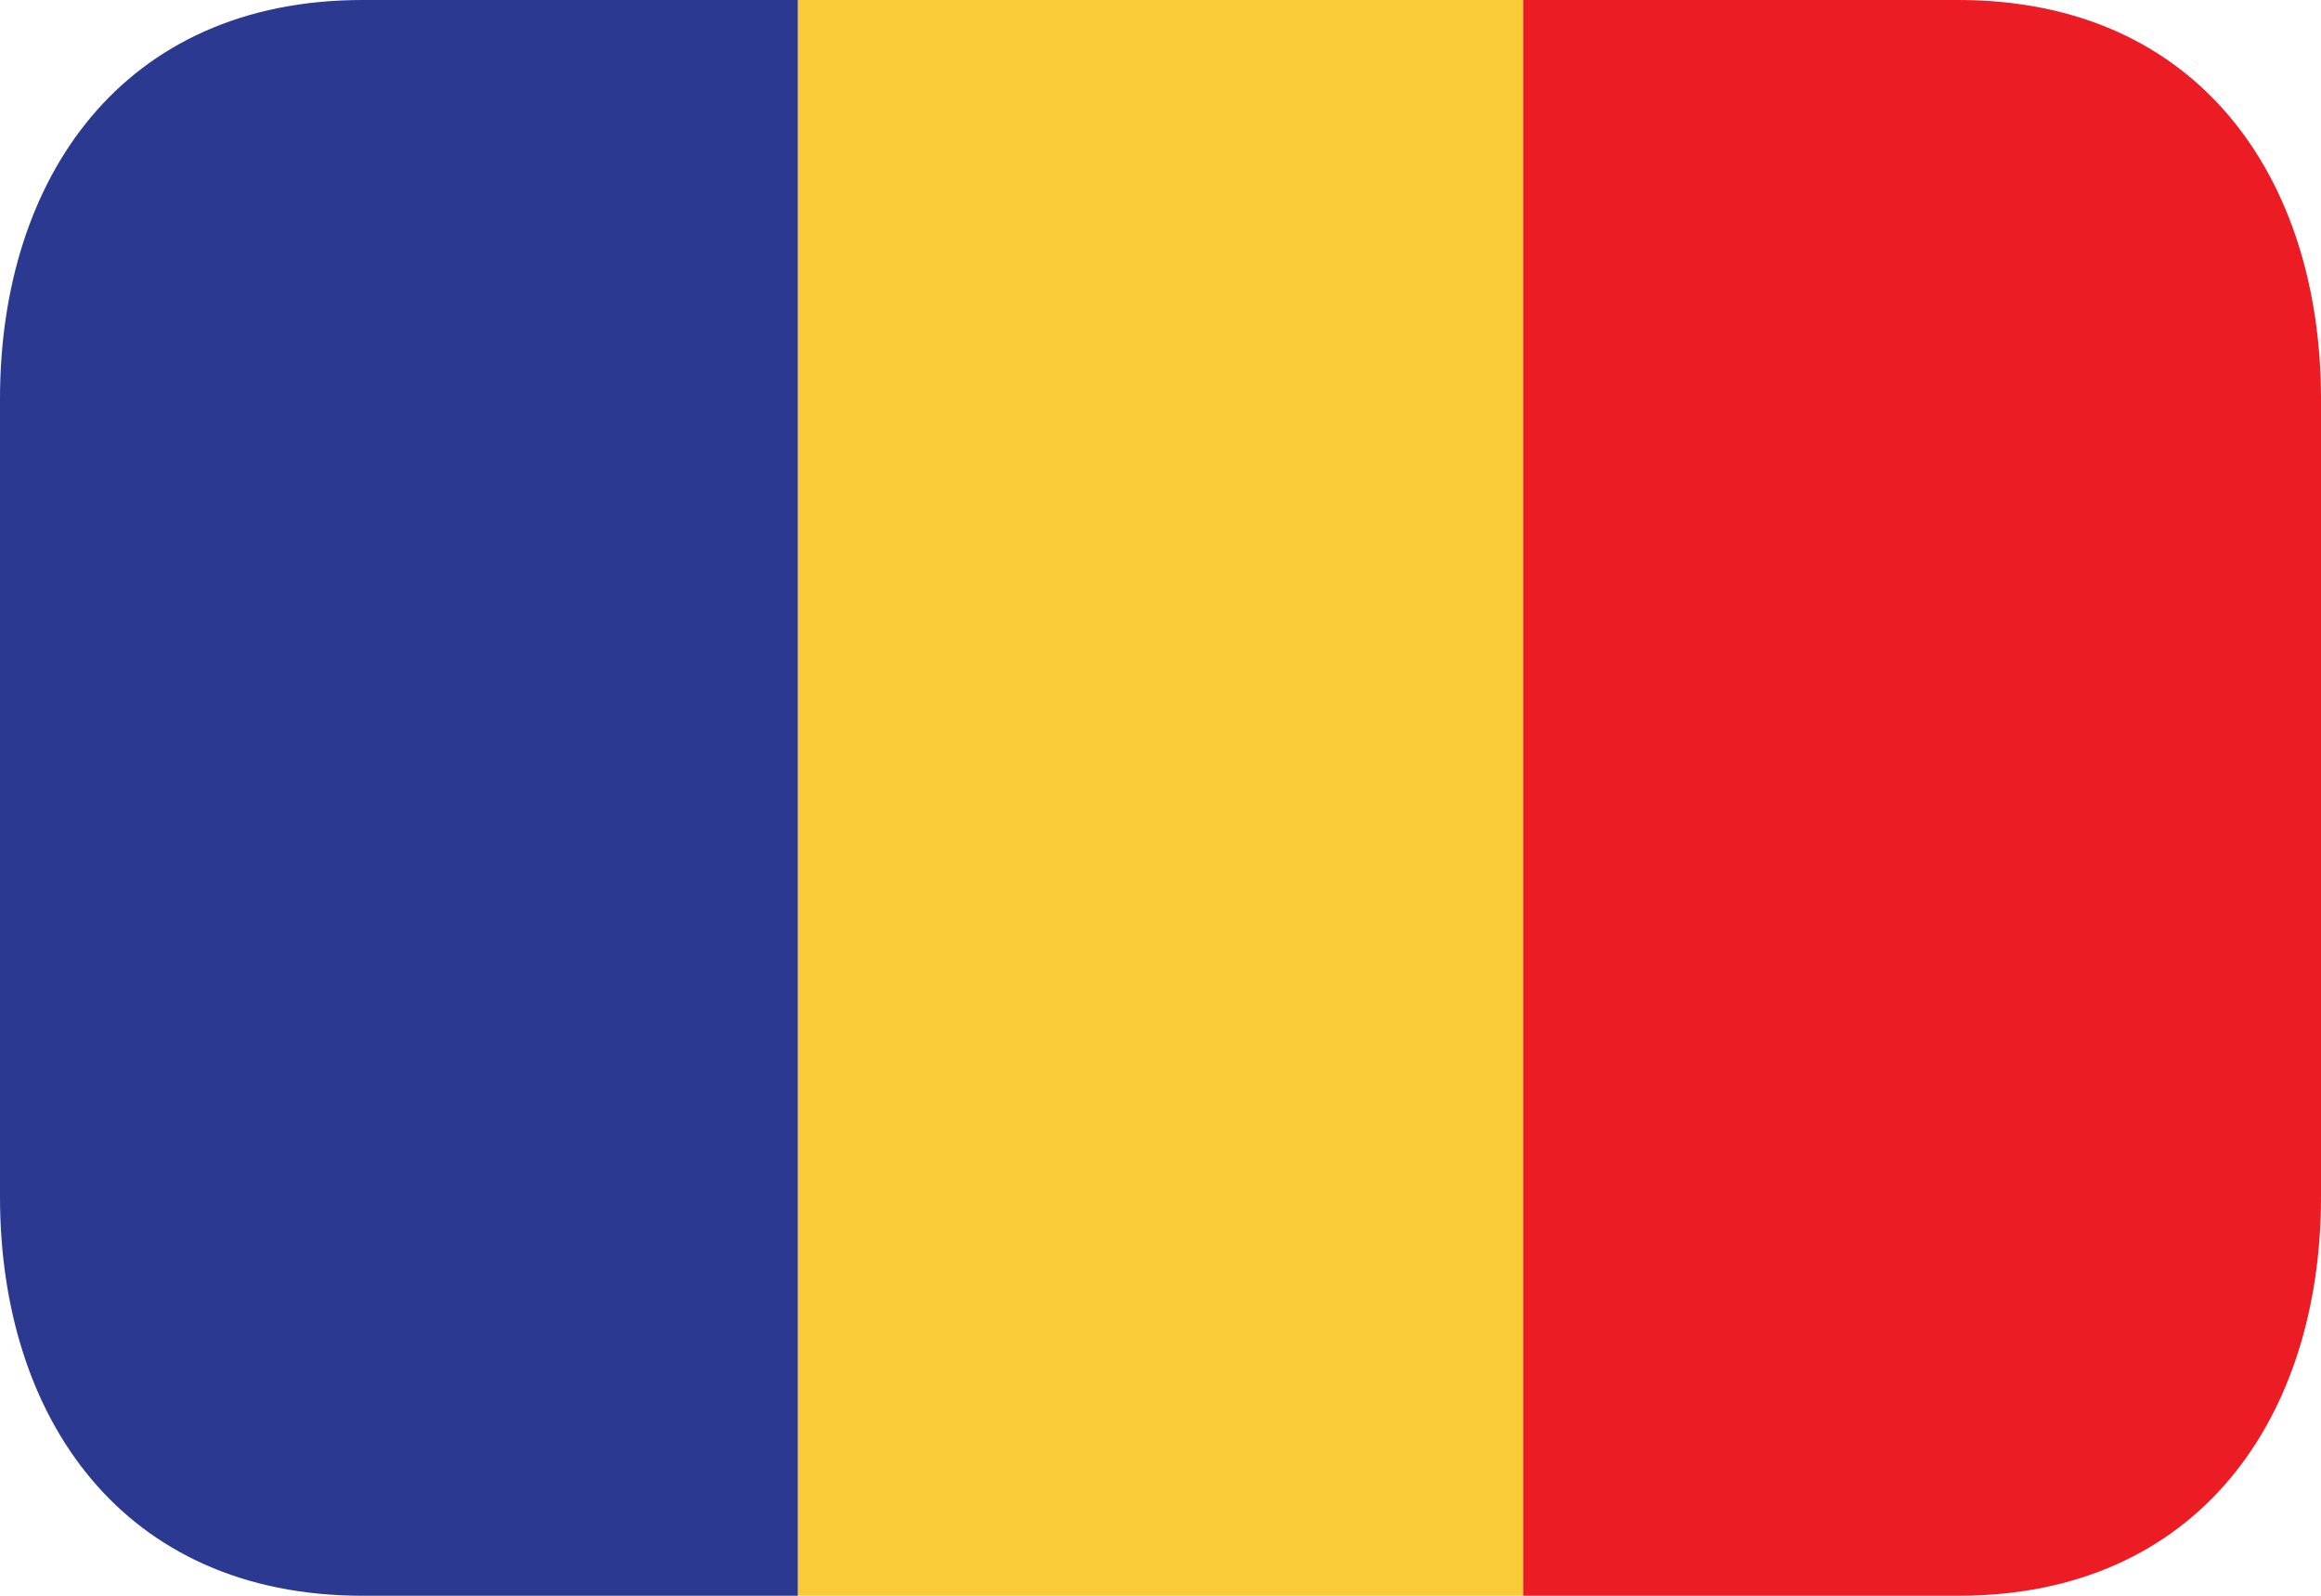
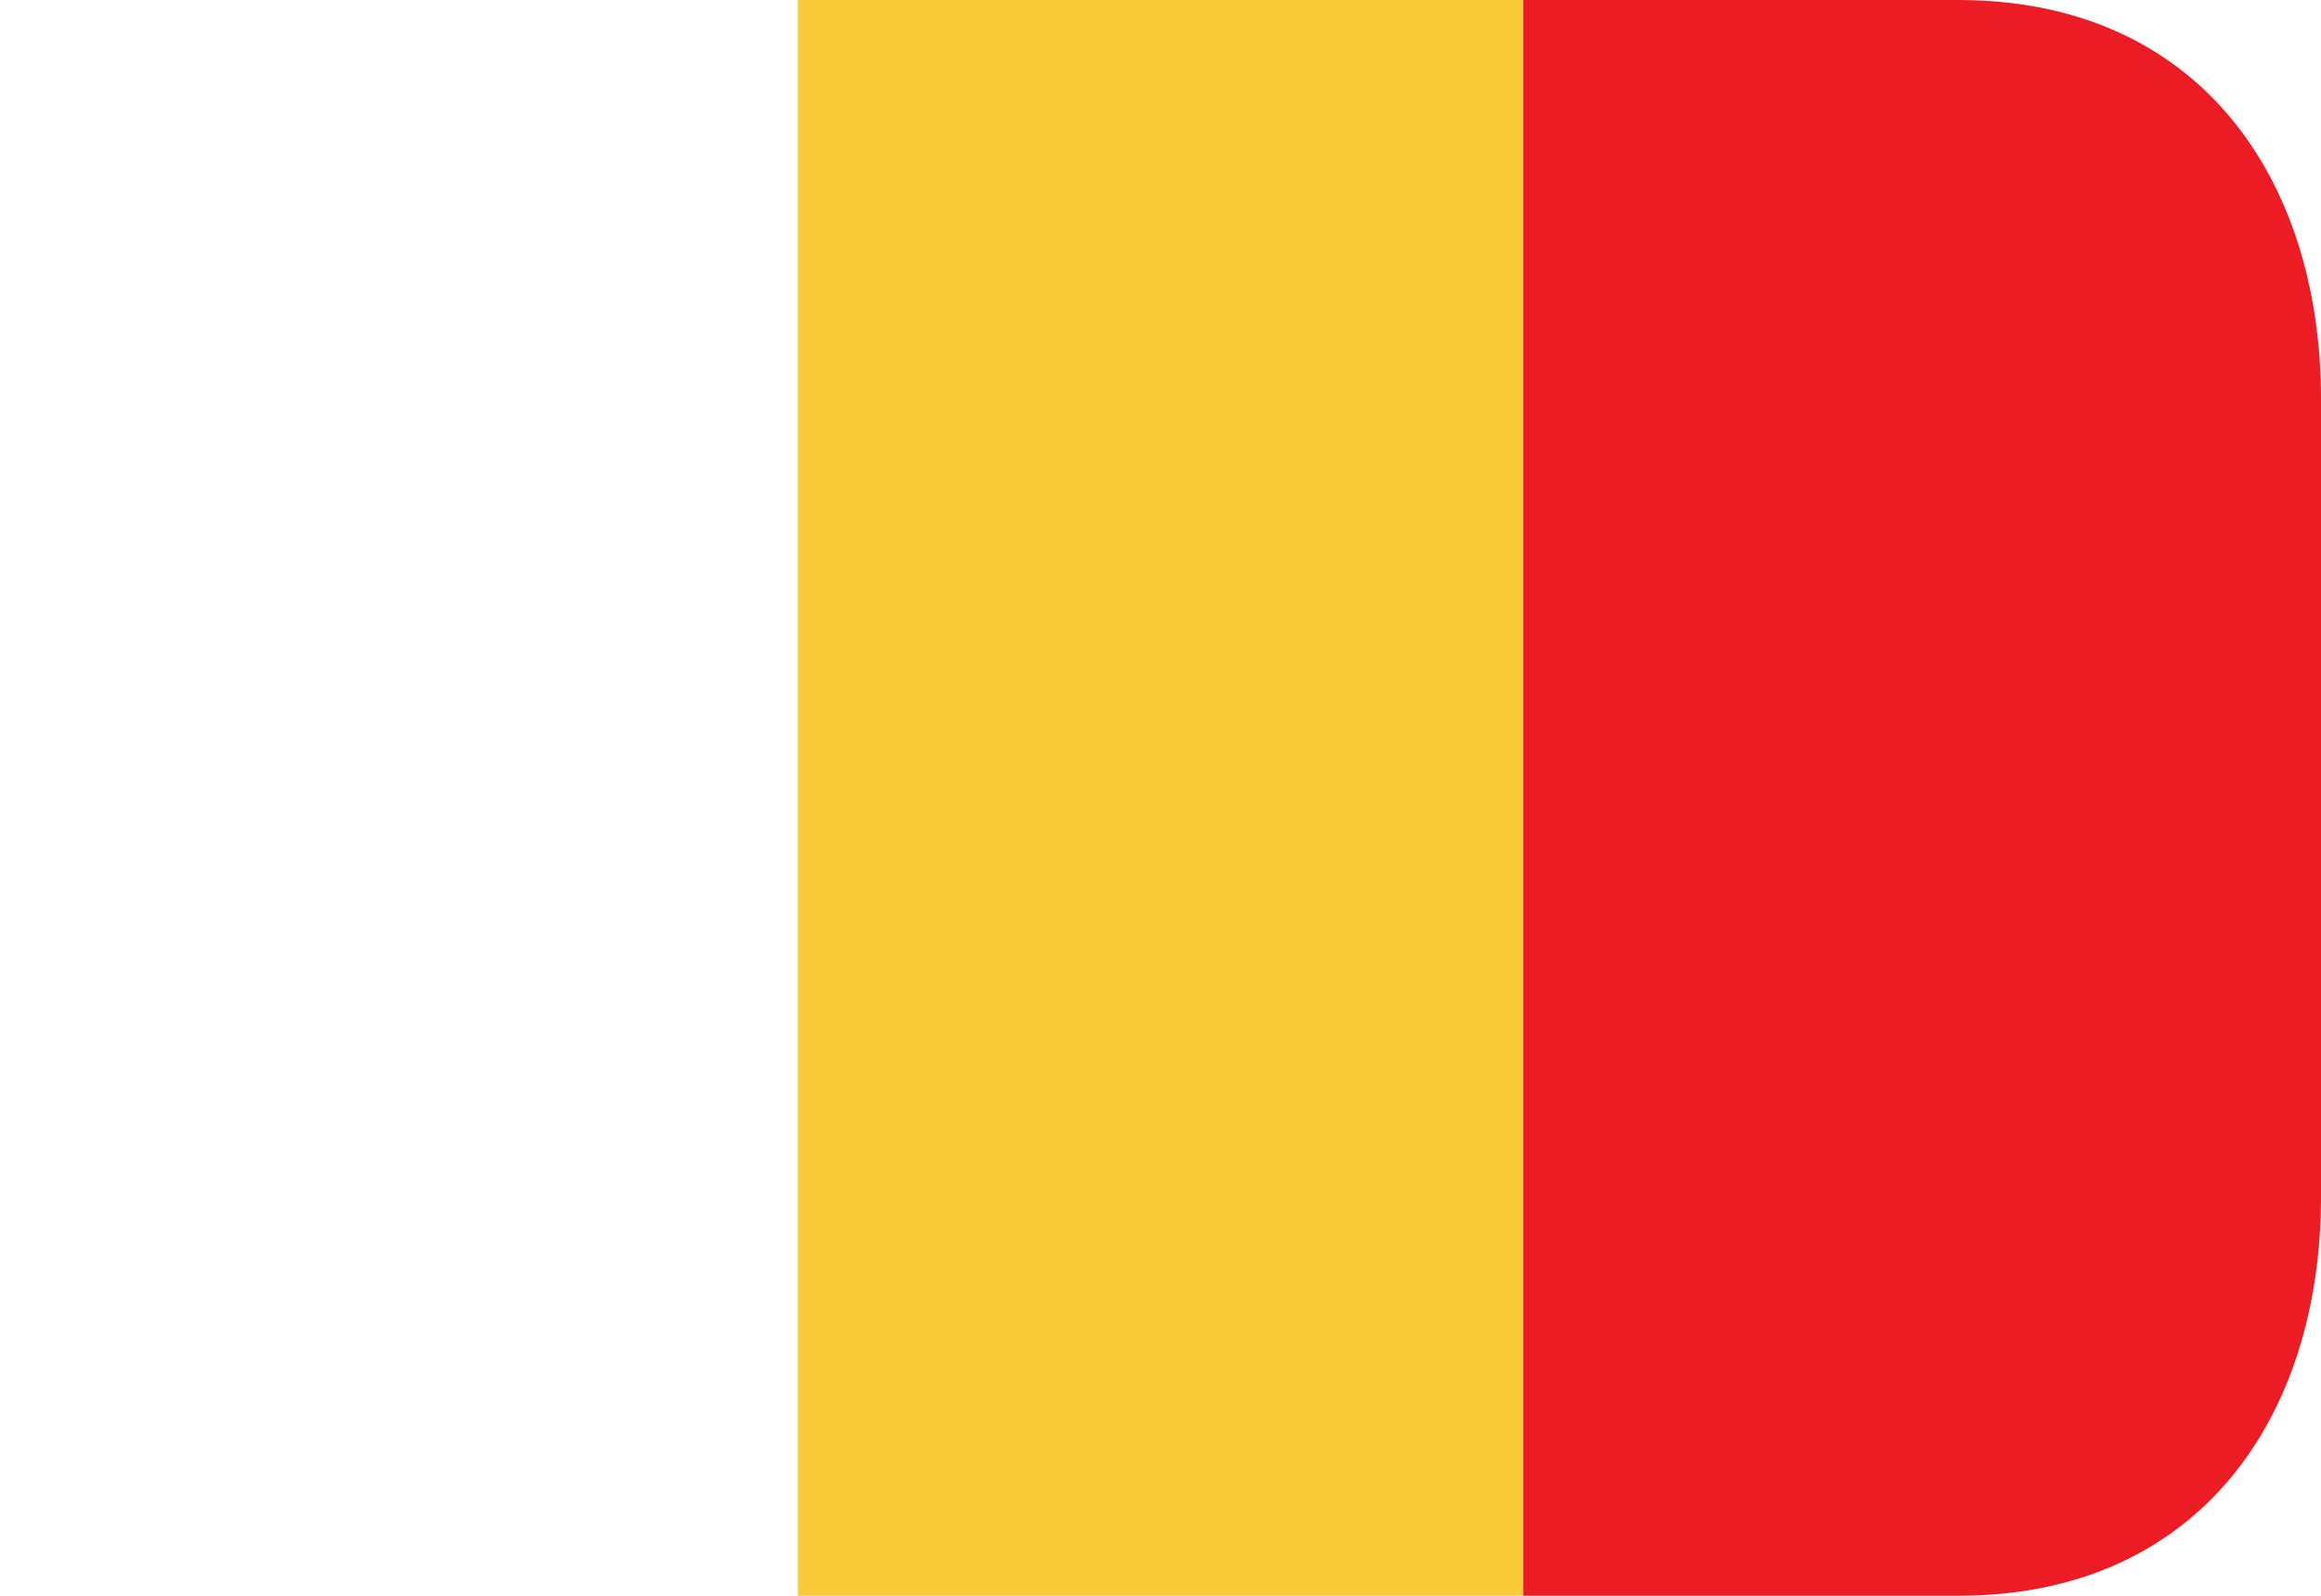
<svg xmlns="http://www.w3.org/2000/svg" width="16" height="11" viewBox="0 0 16 11" fill="none">
  <path d="M5.5 0H10.5V11H5.5V0Z" fill="#F9CB38" />
-   <path d="M2.5 0C0.843 0 0 1.231 0 2.75V8.25C0 9.769 0.843 11 2.5 11H5.5V0H2.5Z" fill="#2B3990" />
  <path d="M13.5 0H10.5V11H13.5C15.157 11 16 9.769 16 8.25V2.75C16 1.231 15.157 0 13.5 0Z" fill="#EC1C24" />
</svg>